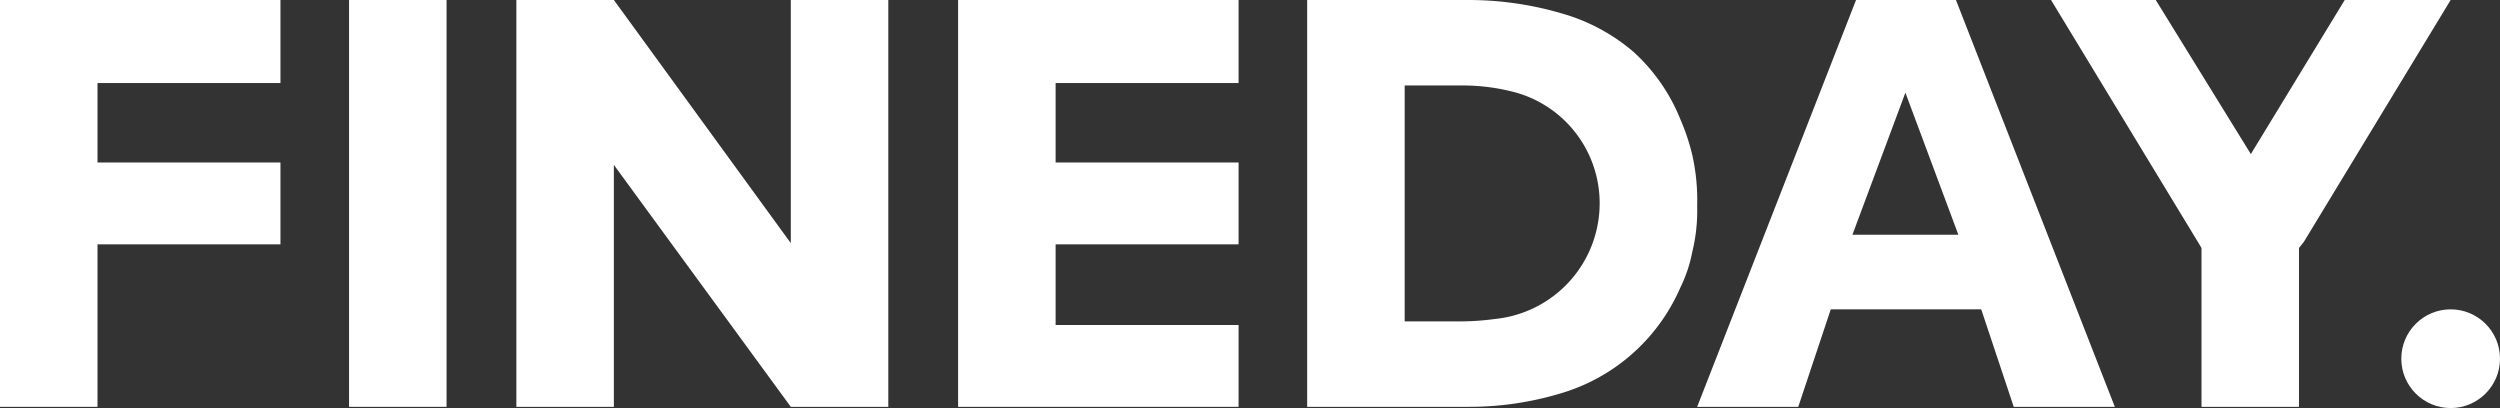
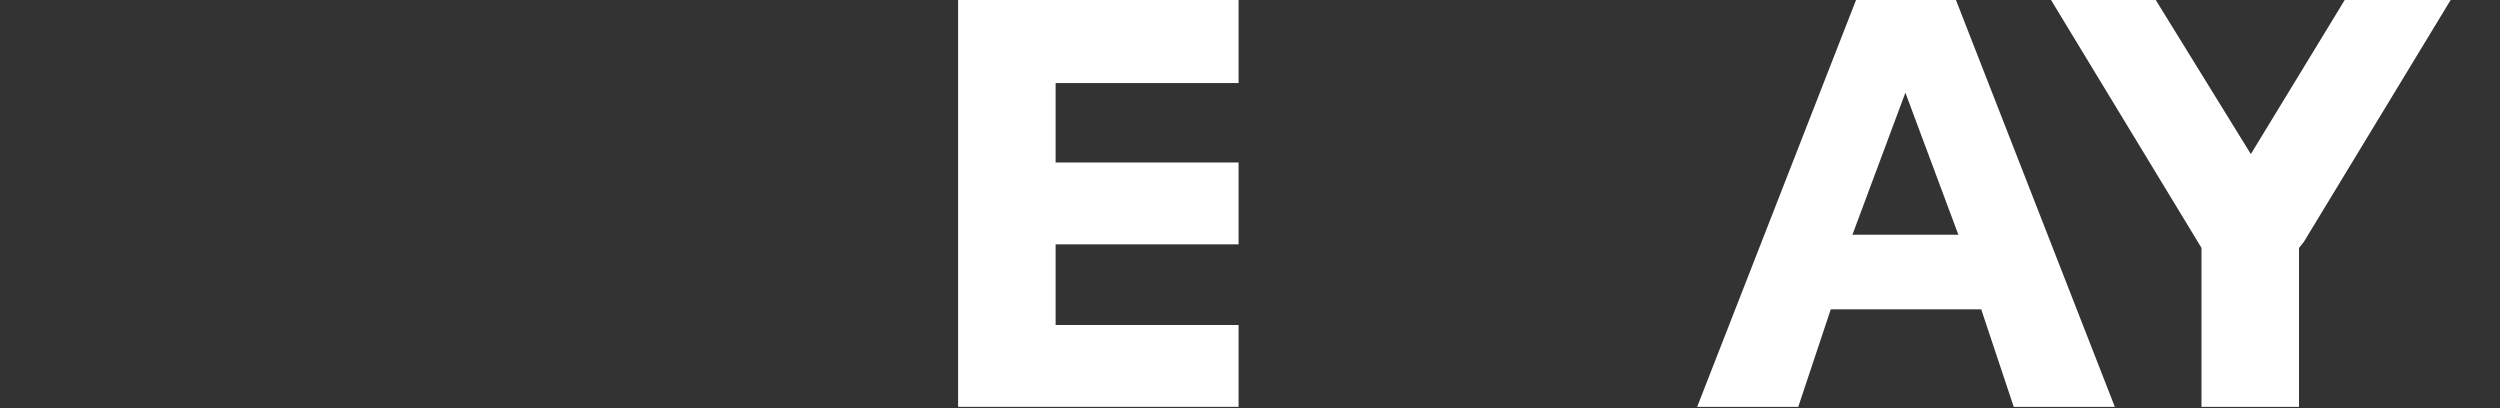
<svg xmlns="http://www.w3.org/2000/svg" viewBox="0 0 207.7 33.9">
  <rect x="0" y="0" width="207.7" height="33.9" fill="#333333" stroke="none" />
  <defs>
    <style>.cls-1{fill:#fff;}</style>
  </defs>
  <title>logo</title>
  <g id="Слой_2" data-name="Слой 2">
    <g id="Слой_1-2" data-name="Слой 1">
-       <path class="cls-1" d="M108.6,33.8H122a26.33,26.33,0,0,0,7.6-1.1,15.66,15.66,0,0,0,10-8.8,11.76,11.76,0,0,0,1-3,14.29,14.29,0,0,0,.4-3.8,17.09,17.09,0,0,0-.4-4.2,17.6,17.6,0,0,0-1-3,15.23,15.23,0,0,0-3.9-5.6,15.78,15.78,0,0,0-6-3.2A27.55,27.55,0,0,0,122,0H108.6ZM121.5,7.1a17,17,0,0,1,4.1.5,9.55,9.55,0,0,1,7.3,9.3,9.66,9.66,0,0,1-8.7,9.6,21.3,21.3,0,0,1-2.7.2h-4.8V7.1Z" />
-       <rect class="cls-1" x="29" width="8.1" height="33.8" />
-       <polygon class="cls-1" points="8.1 20.3 23.3 20.3 23.3 13.5 8.1 13.5 8.1 6.9 23.3 6.9 23.3 0 23.3 0 0 0 0 0 0 33.8 0 33.8 8.1 33.8 8.1 20.3" />
      <polygon class="cls-1" points="102.9 6.9 102.9 6.9 102.9 0 102.9 0 102.9 0 102.9 0 79.6 0 79.6 0 79.6 0 79.6 0 79.6 33.8 79.6 33.8 79.6 33.8 79.6 33.8 102.9 33.8 102.9 27 87.7 27 87.7 26.9 87.7 20.3 102.9 20.3 102.9 20.3 102.9 13.5 102.9 13.5 87.7 13.5 87.7 6.9 102.9 6.9" />
-       <polygon class="cls-1" points="65.7 0 65.7 20.2 51 0 51 0 42.9 0 42.9 33.8 51 33.8 51 13.7 65.7 33.8 65.7 33.8 73.8 33.8 73.8 0 65.7 0" />
      <path class="cls-1" d="M164.6,25.7l2.7,8.1h8.4L162.5,0h-8.3L141,33.8h8.4l2.7-8.1Zm-6.3-18h0l4.4,11.8h-8.8Z" />
      <polygon class="cls-1" points="203.6 0 194.8 0 187 12.8 179.1 0 170.4 0 182.6 20.1 182.9 20.6 182.9 33.8 182.9 33.8 191 33.8 191 33.8 191 20.6 191.4 20.1 203.6 0" />
-       <circle class="cls-1" cx="203.6" cy="29.8" r="4.1" />
    </g>
  </g>
</svg>